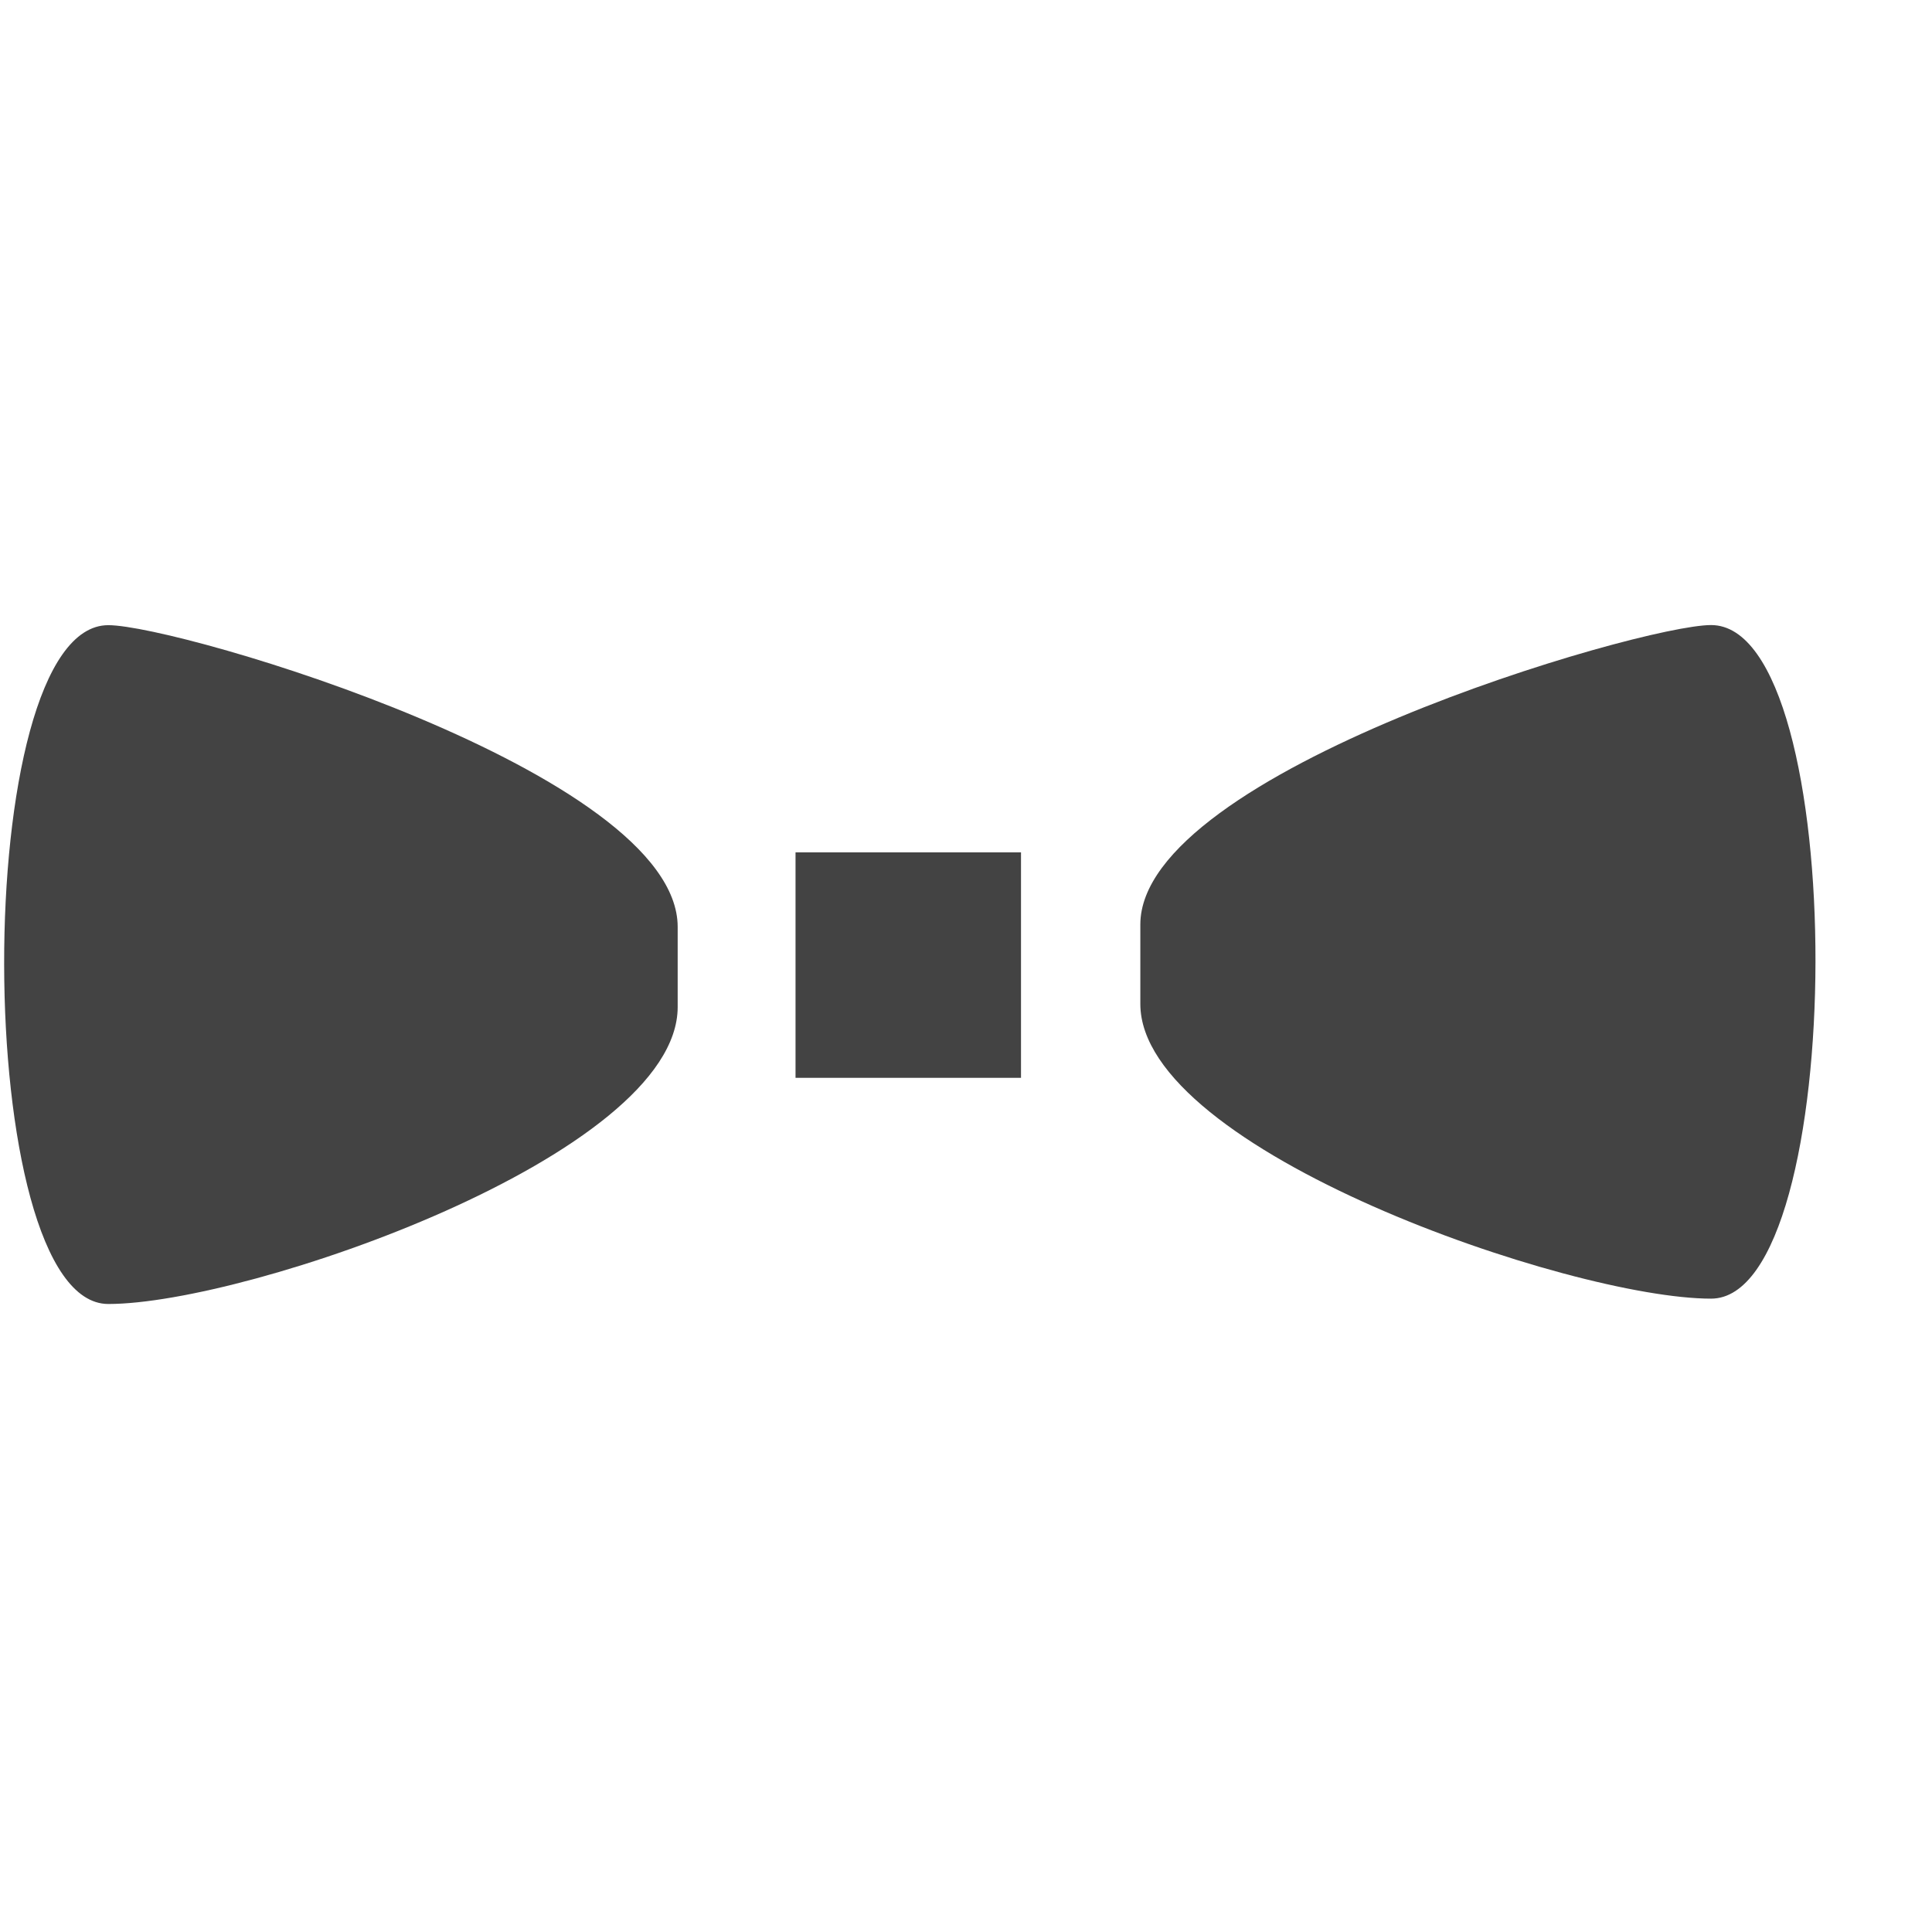
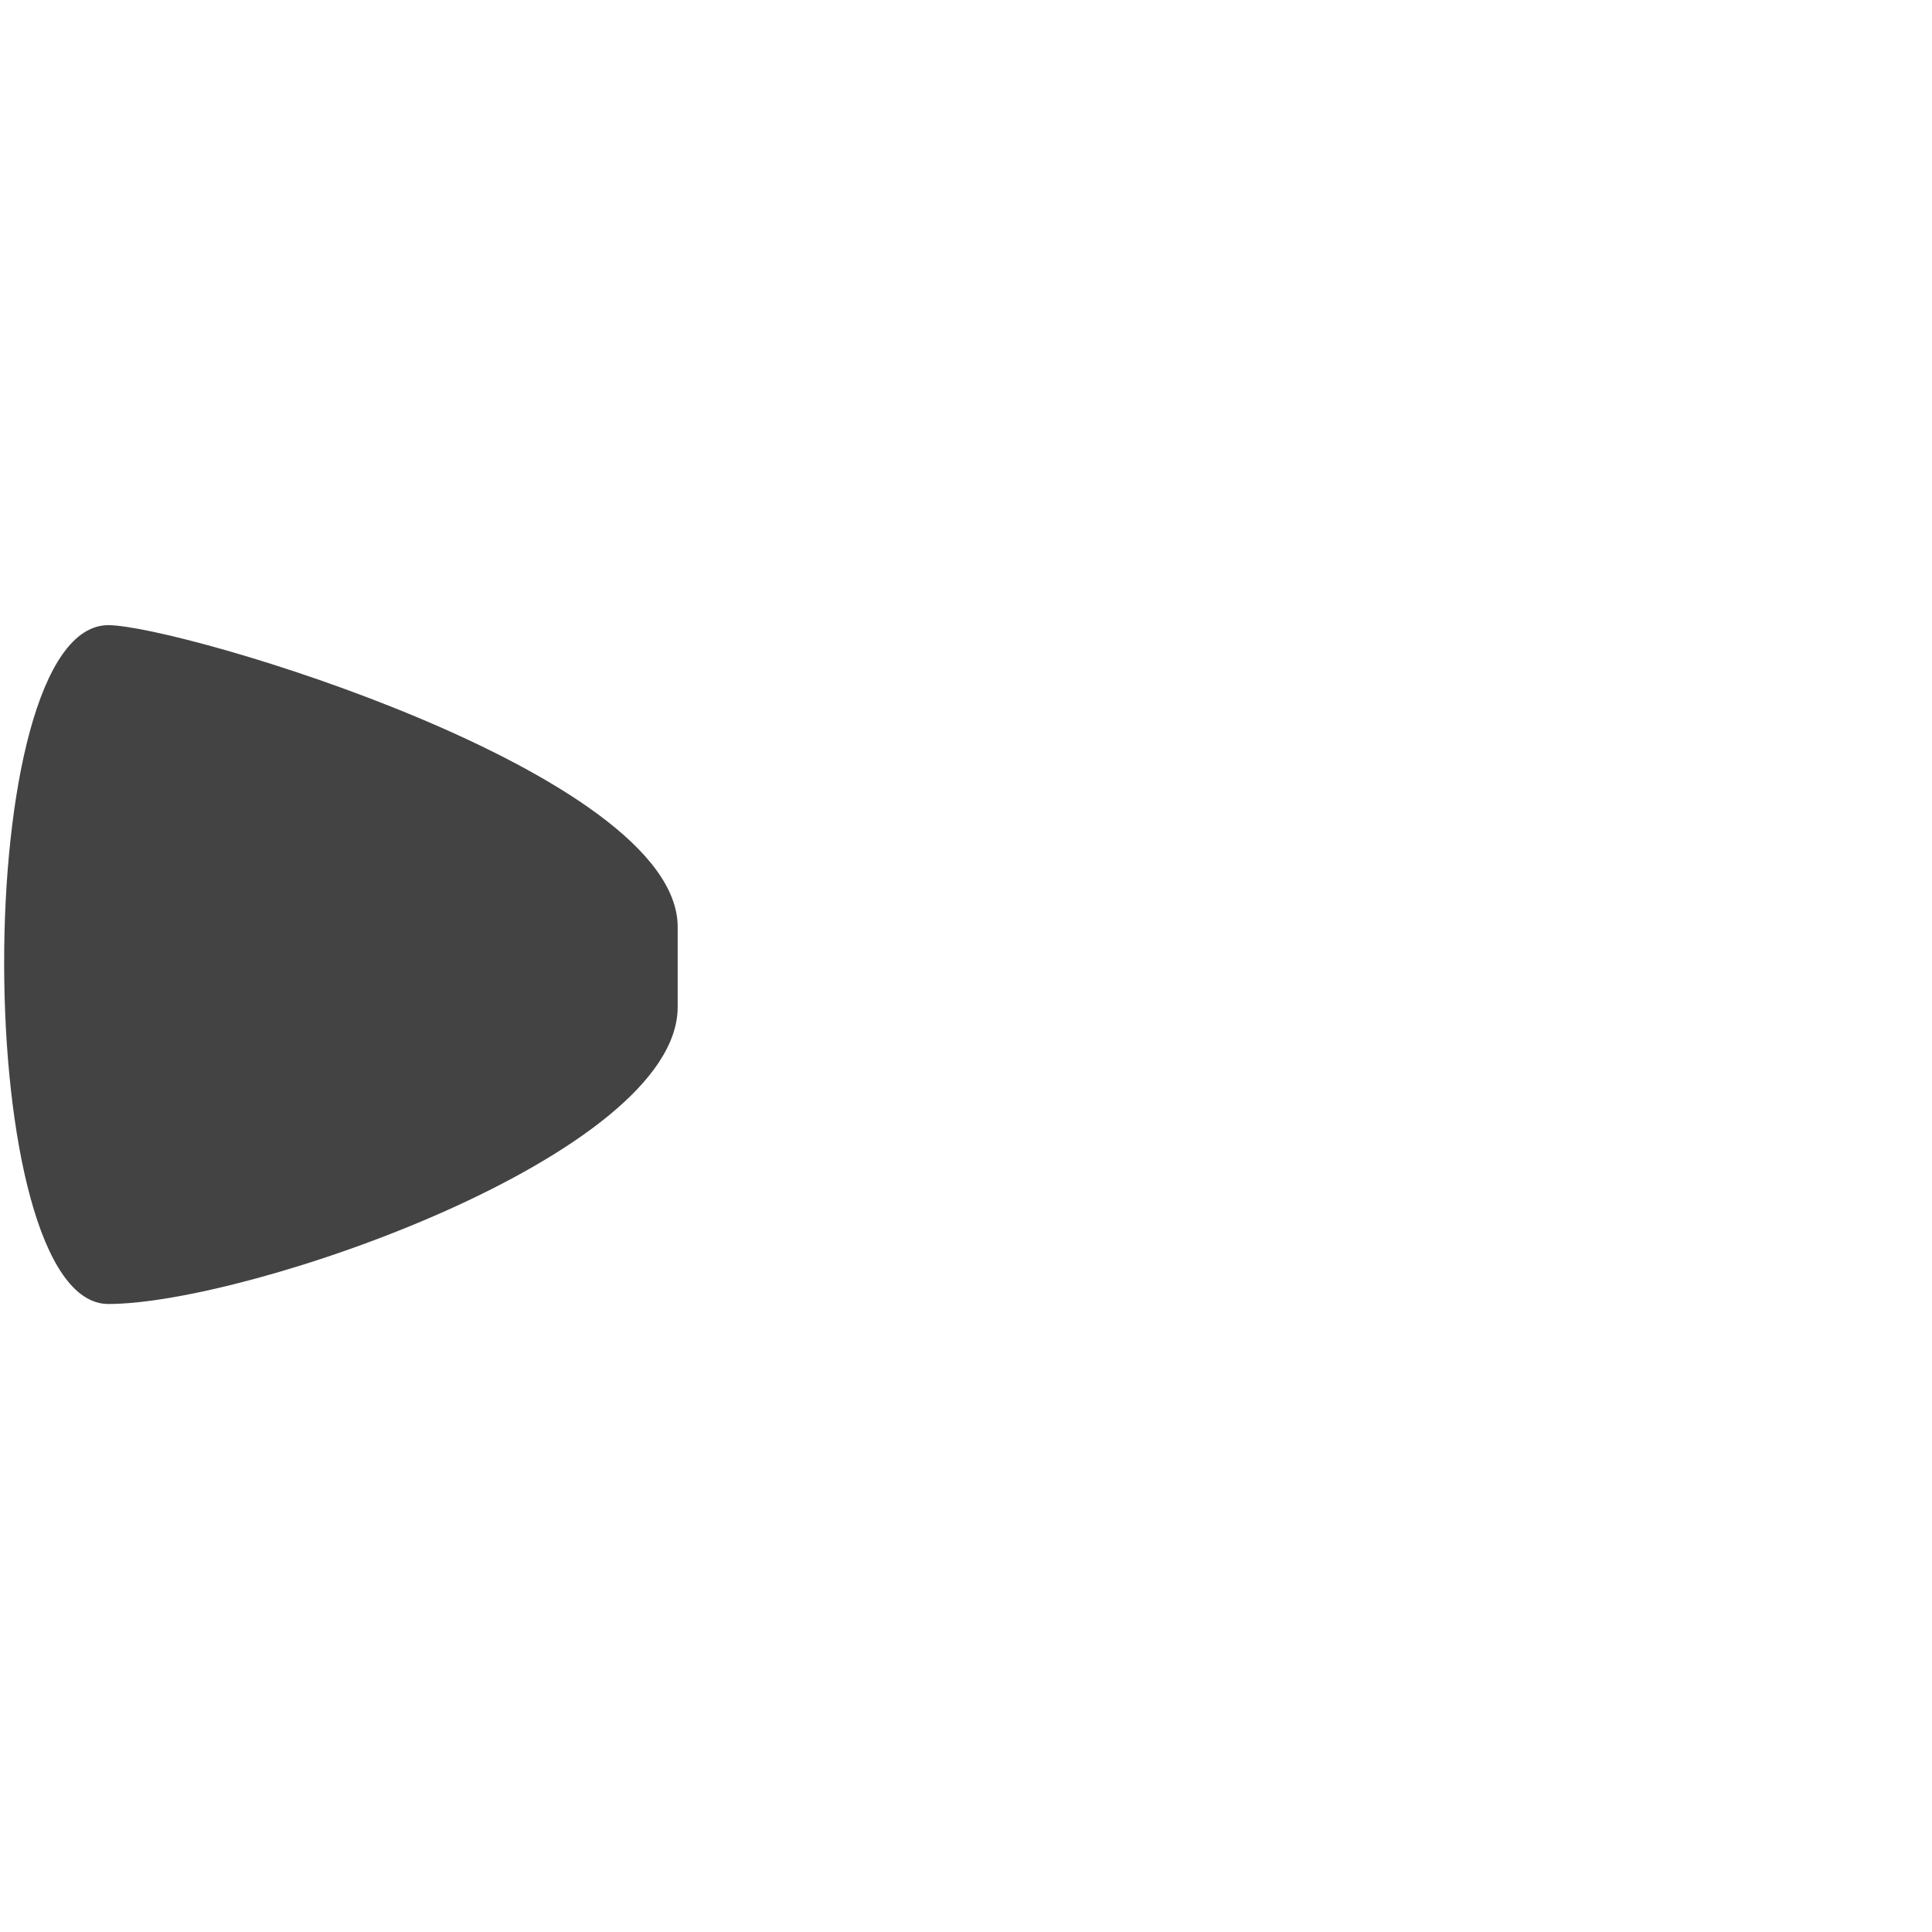
<svg xmlns="http://www.w3.org/2000/svg" width="800px" height="800px" viewBox="0 -0.5 17 17" version="1.1" class="si-glyph si-glyph-bow-tie">
  <title>1089</title>
  <defs>

</defs>
  <g stroke="none" stroke-width="1" fill="none" fill-rule="evenodd">
    <g transform="translate(0, 5)" fill="#434343">
      <g>
        <path d="M0.953,5.974 C2.187,5.974 5.963,4.661 5.963,3.361 C5.963,2.061 5.963,4.01 5.963,2.656 C5.963,1.302 1.58,0.001 0.953,0.001 C-0.278,0 -0.26,5.974 0.953,5.974 L0.953,5.974 Z" class="si-glyph-fill">

</path>
-         <path d="M15.056,5.927 C13.819,5.927 10.034,4.624 10.034,3.334 C10.034,2.044 10.034,3.979 10.034,2.635 C10.034,1.29 14.429,-2.27373675e-13 15.056,-2.27373675e-13 C16.291,0 16.271,5.927 15.056,5.927 L15.056,5.927 Z" class="si-glyph-fill">
- 
- </path>
      </g>
-       <rect x="7" y="2" width="1.984" height="1.984" class="si-glyph-fill">
- 
- </rect>
    </g>
  </g>
</svg>